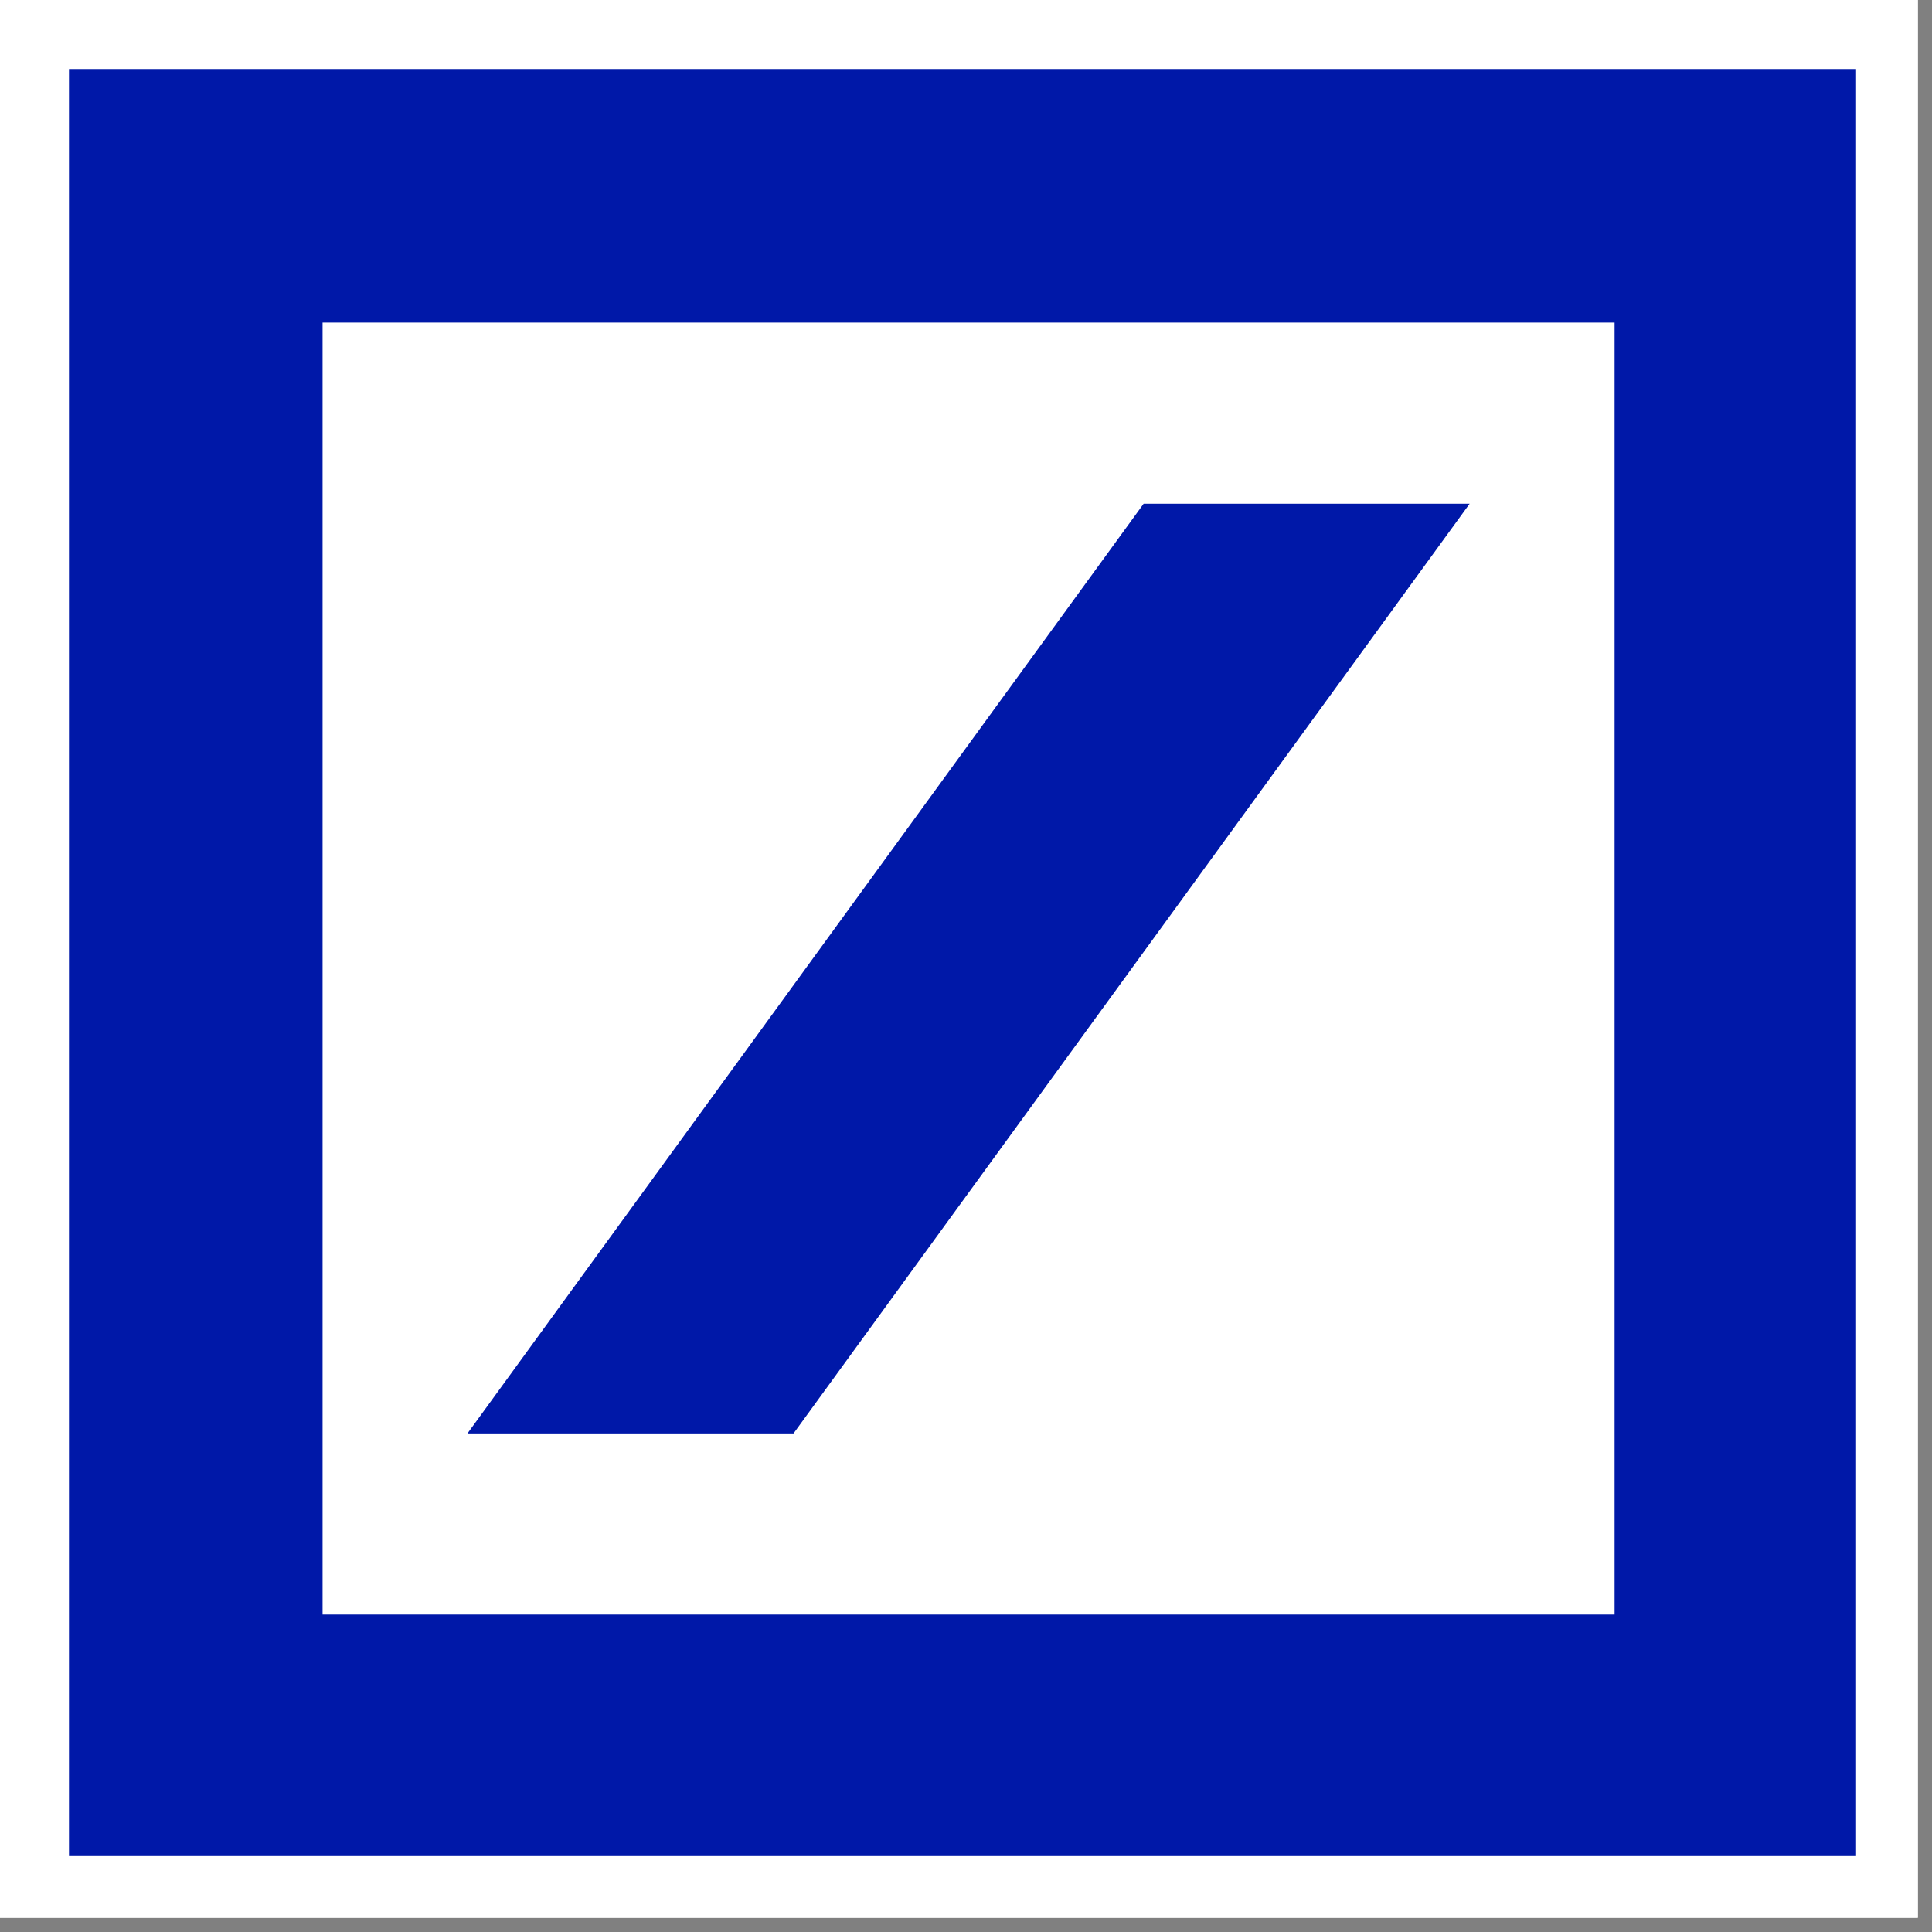
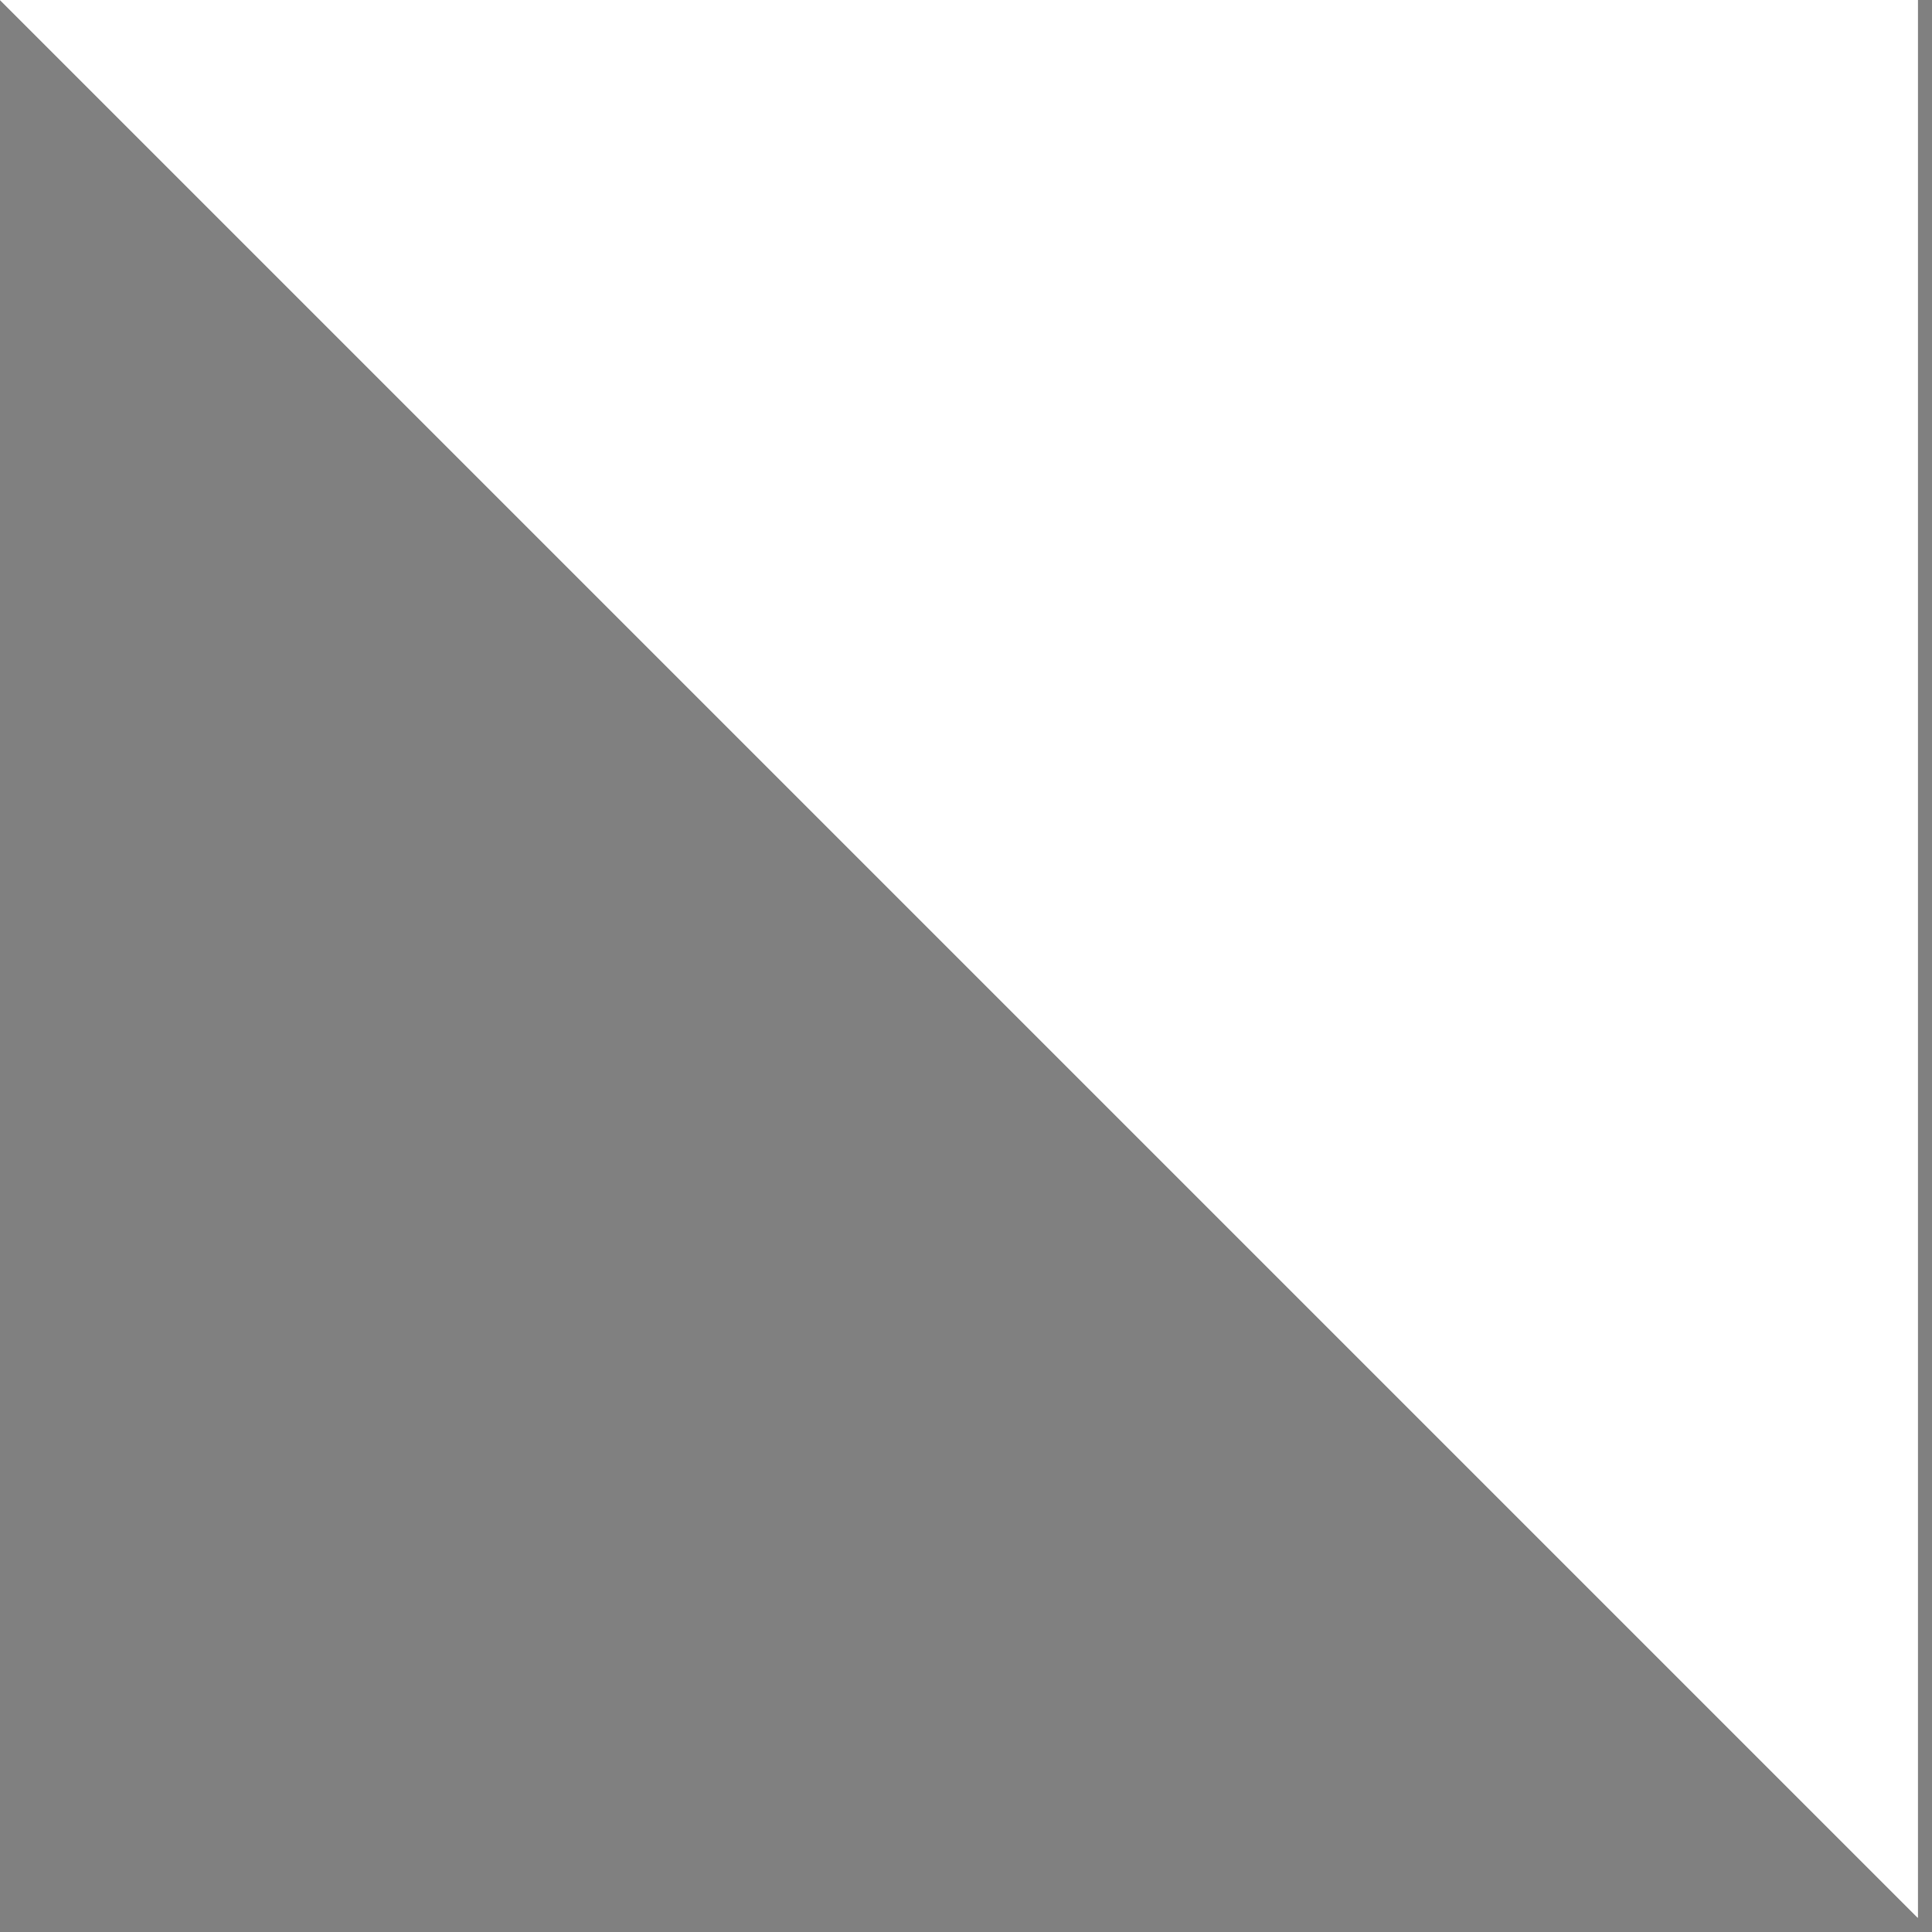
<svg xmlns="http://www.w3.org/2000/svg" width="90" viewBox="0 0 67.5 67.5" height="90" version="1.2">
  <rect x="0" y="0" width="67.5" height="67.5" fill="#808080" stroke="none" />
  <defs>
    <clipPath id="a">
-       <path d="M0 0h67.004v67.004H0zm0 0" />
+       <path d="M0 0h67.004v67.004zm0 0" />
    </clipPath>
  </defs>
  <g clip-path="url(#a)">
    <path style="stroke:none;fill-rule:nonzero;fill:#fff;fill-opacity:1" d="M0 0h67.004v67.004H0zm0 0" />
    <path style="stroke:none;fill-rule:nonzero;fill:#fff;fill-opacity:1" d="M0 0h67.004v67.004H0zm0 0" />
  </g>
-   <path style="stroke:none;fill-rule:evenodd;fill:#0018a8;fill-opacity:1" d="M2.41 2.41h62.438v62.438H2.41zm8.86 8.86v45.14h45.14V11.27zm28.687 6.328h11.39L27.724 50.082H16.332zm0 0" />
</svg>